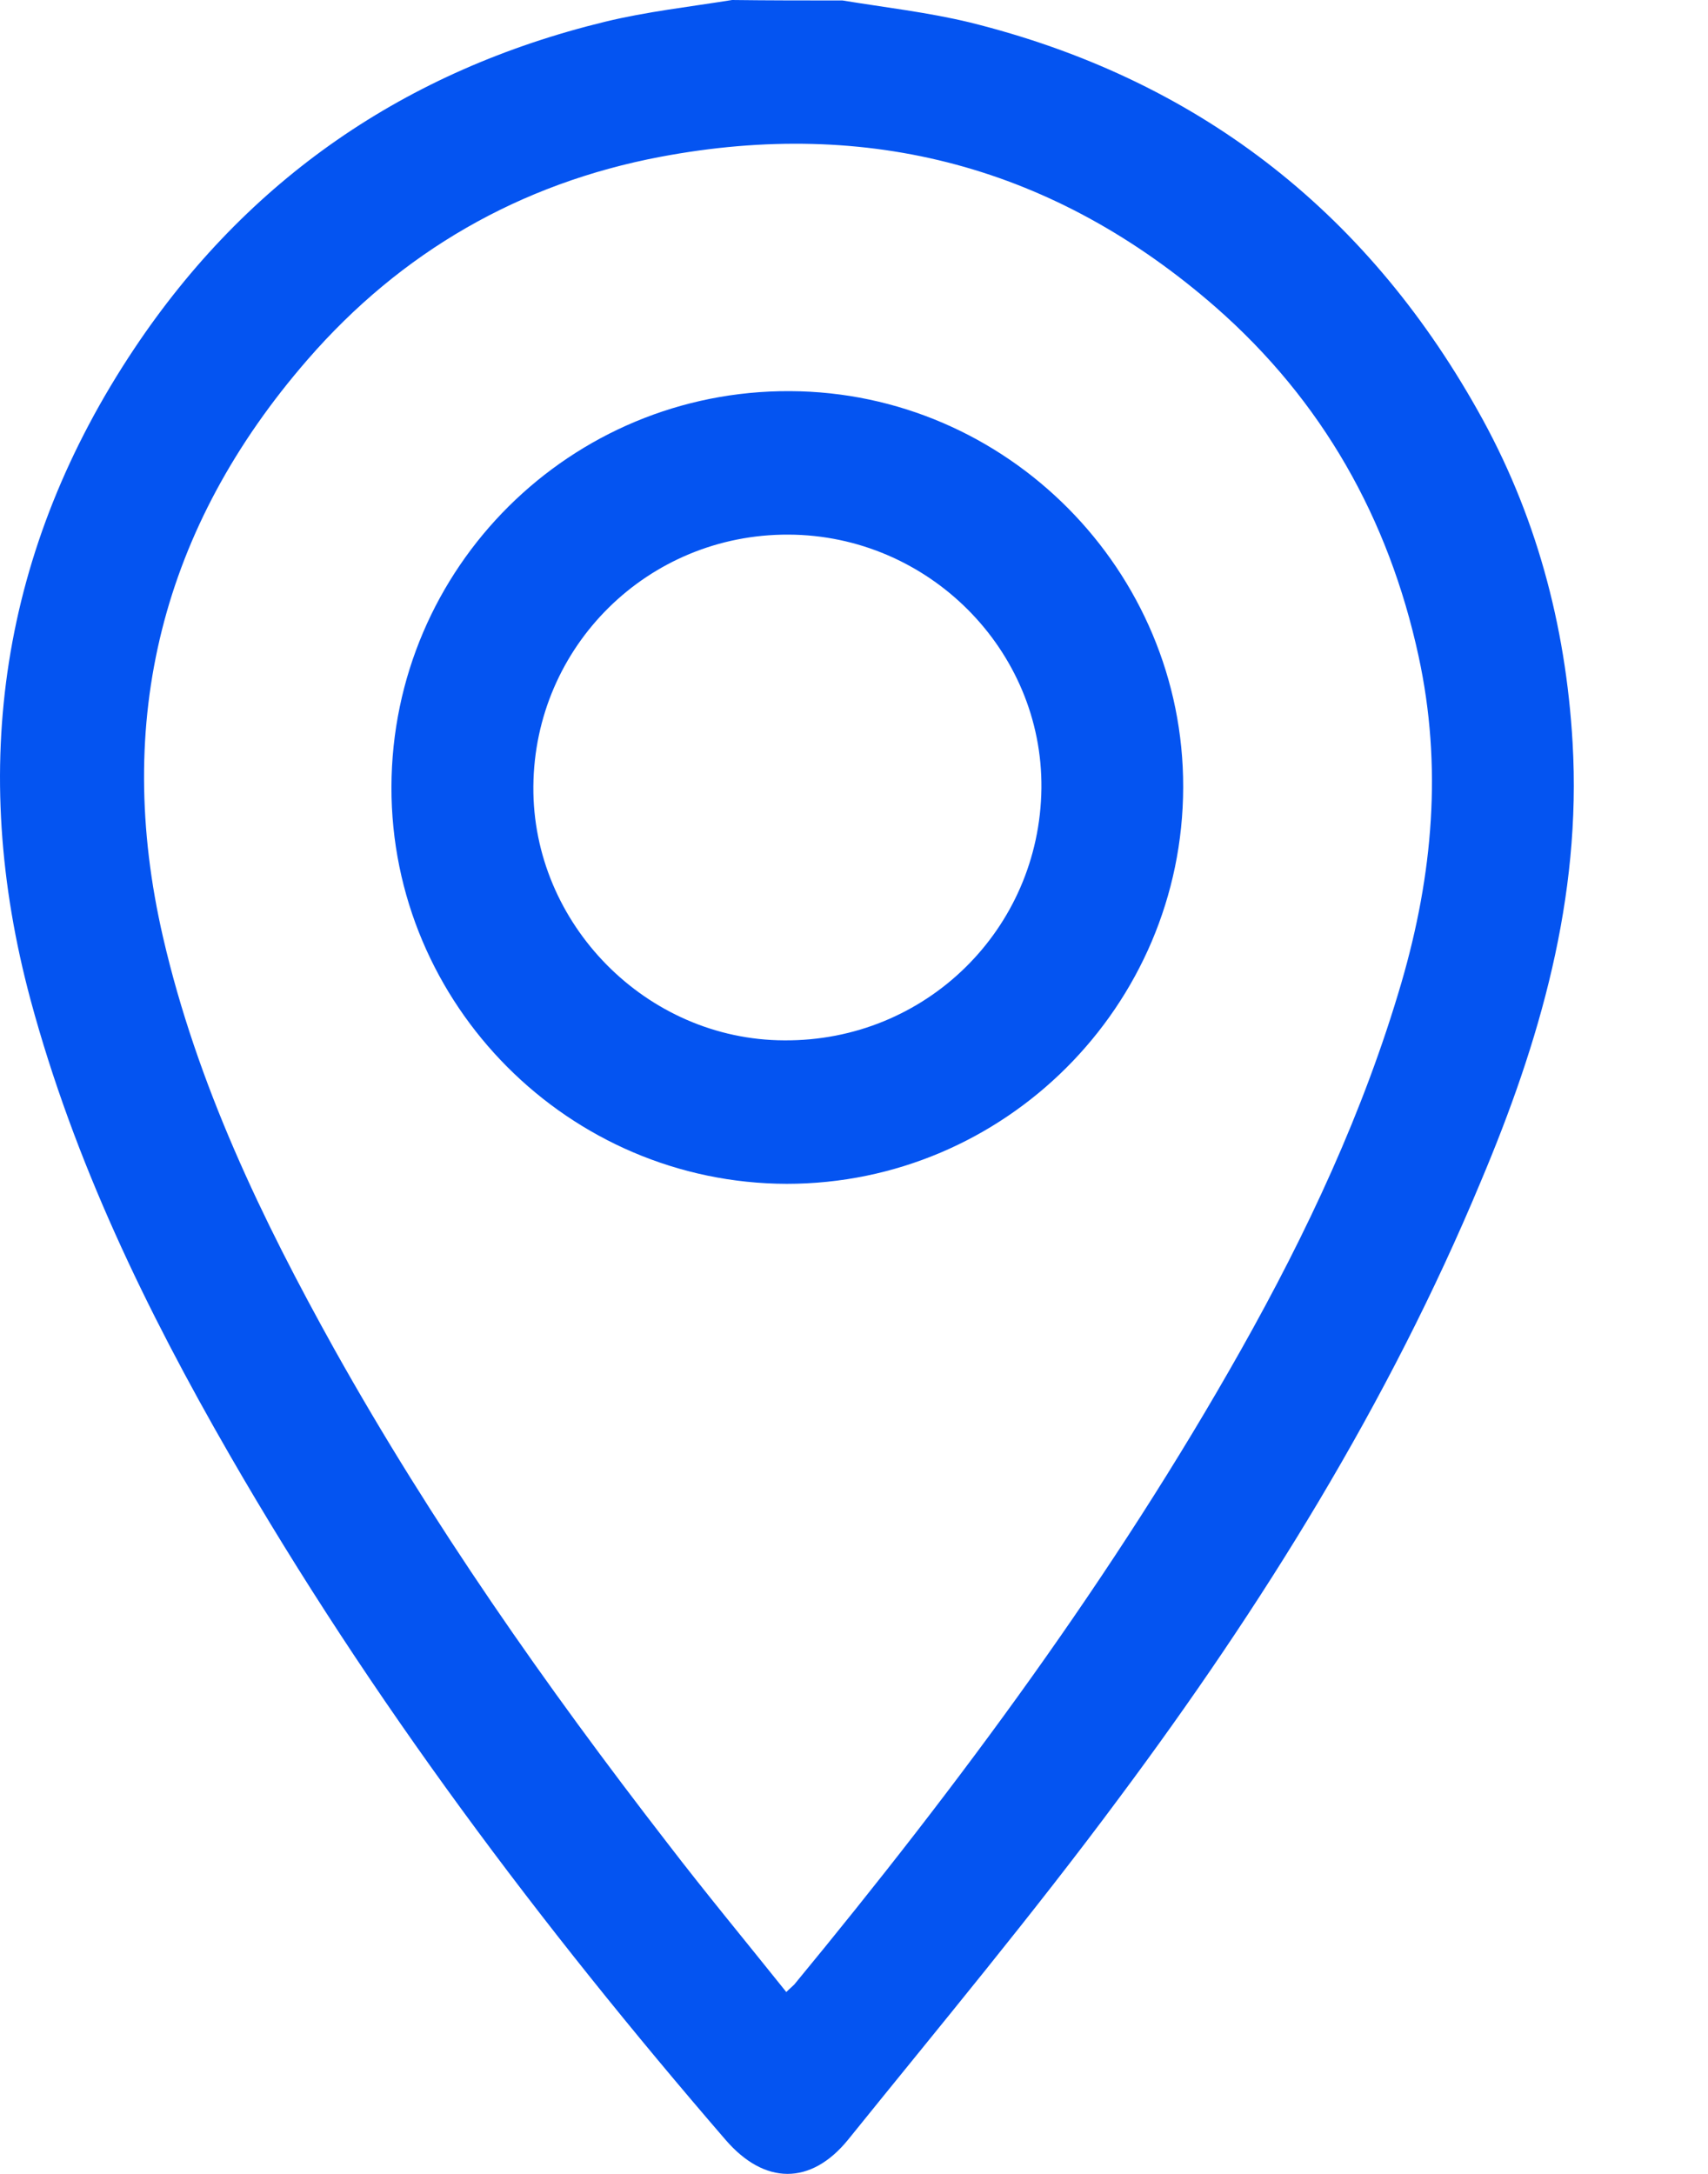
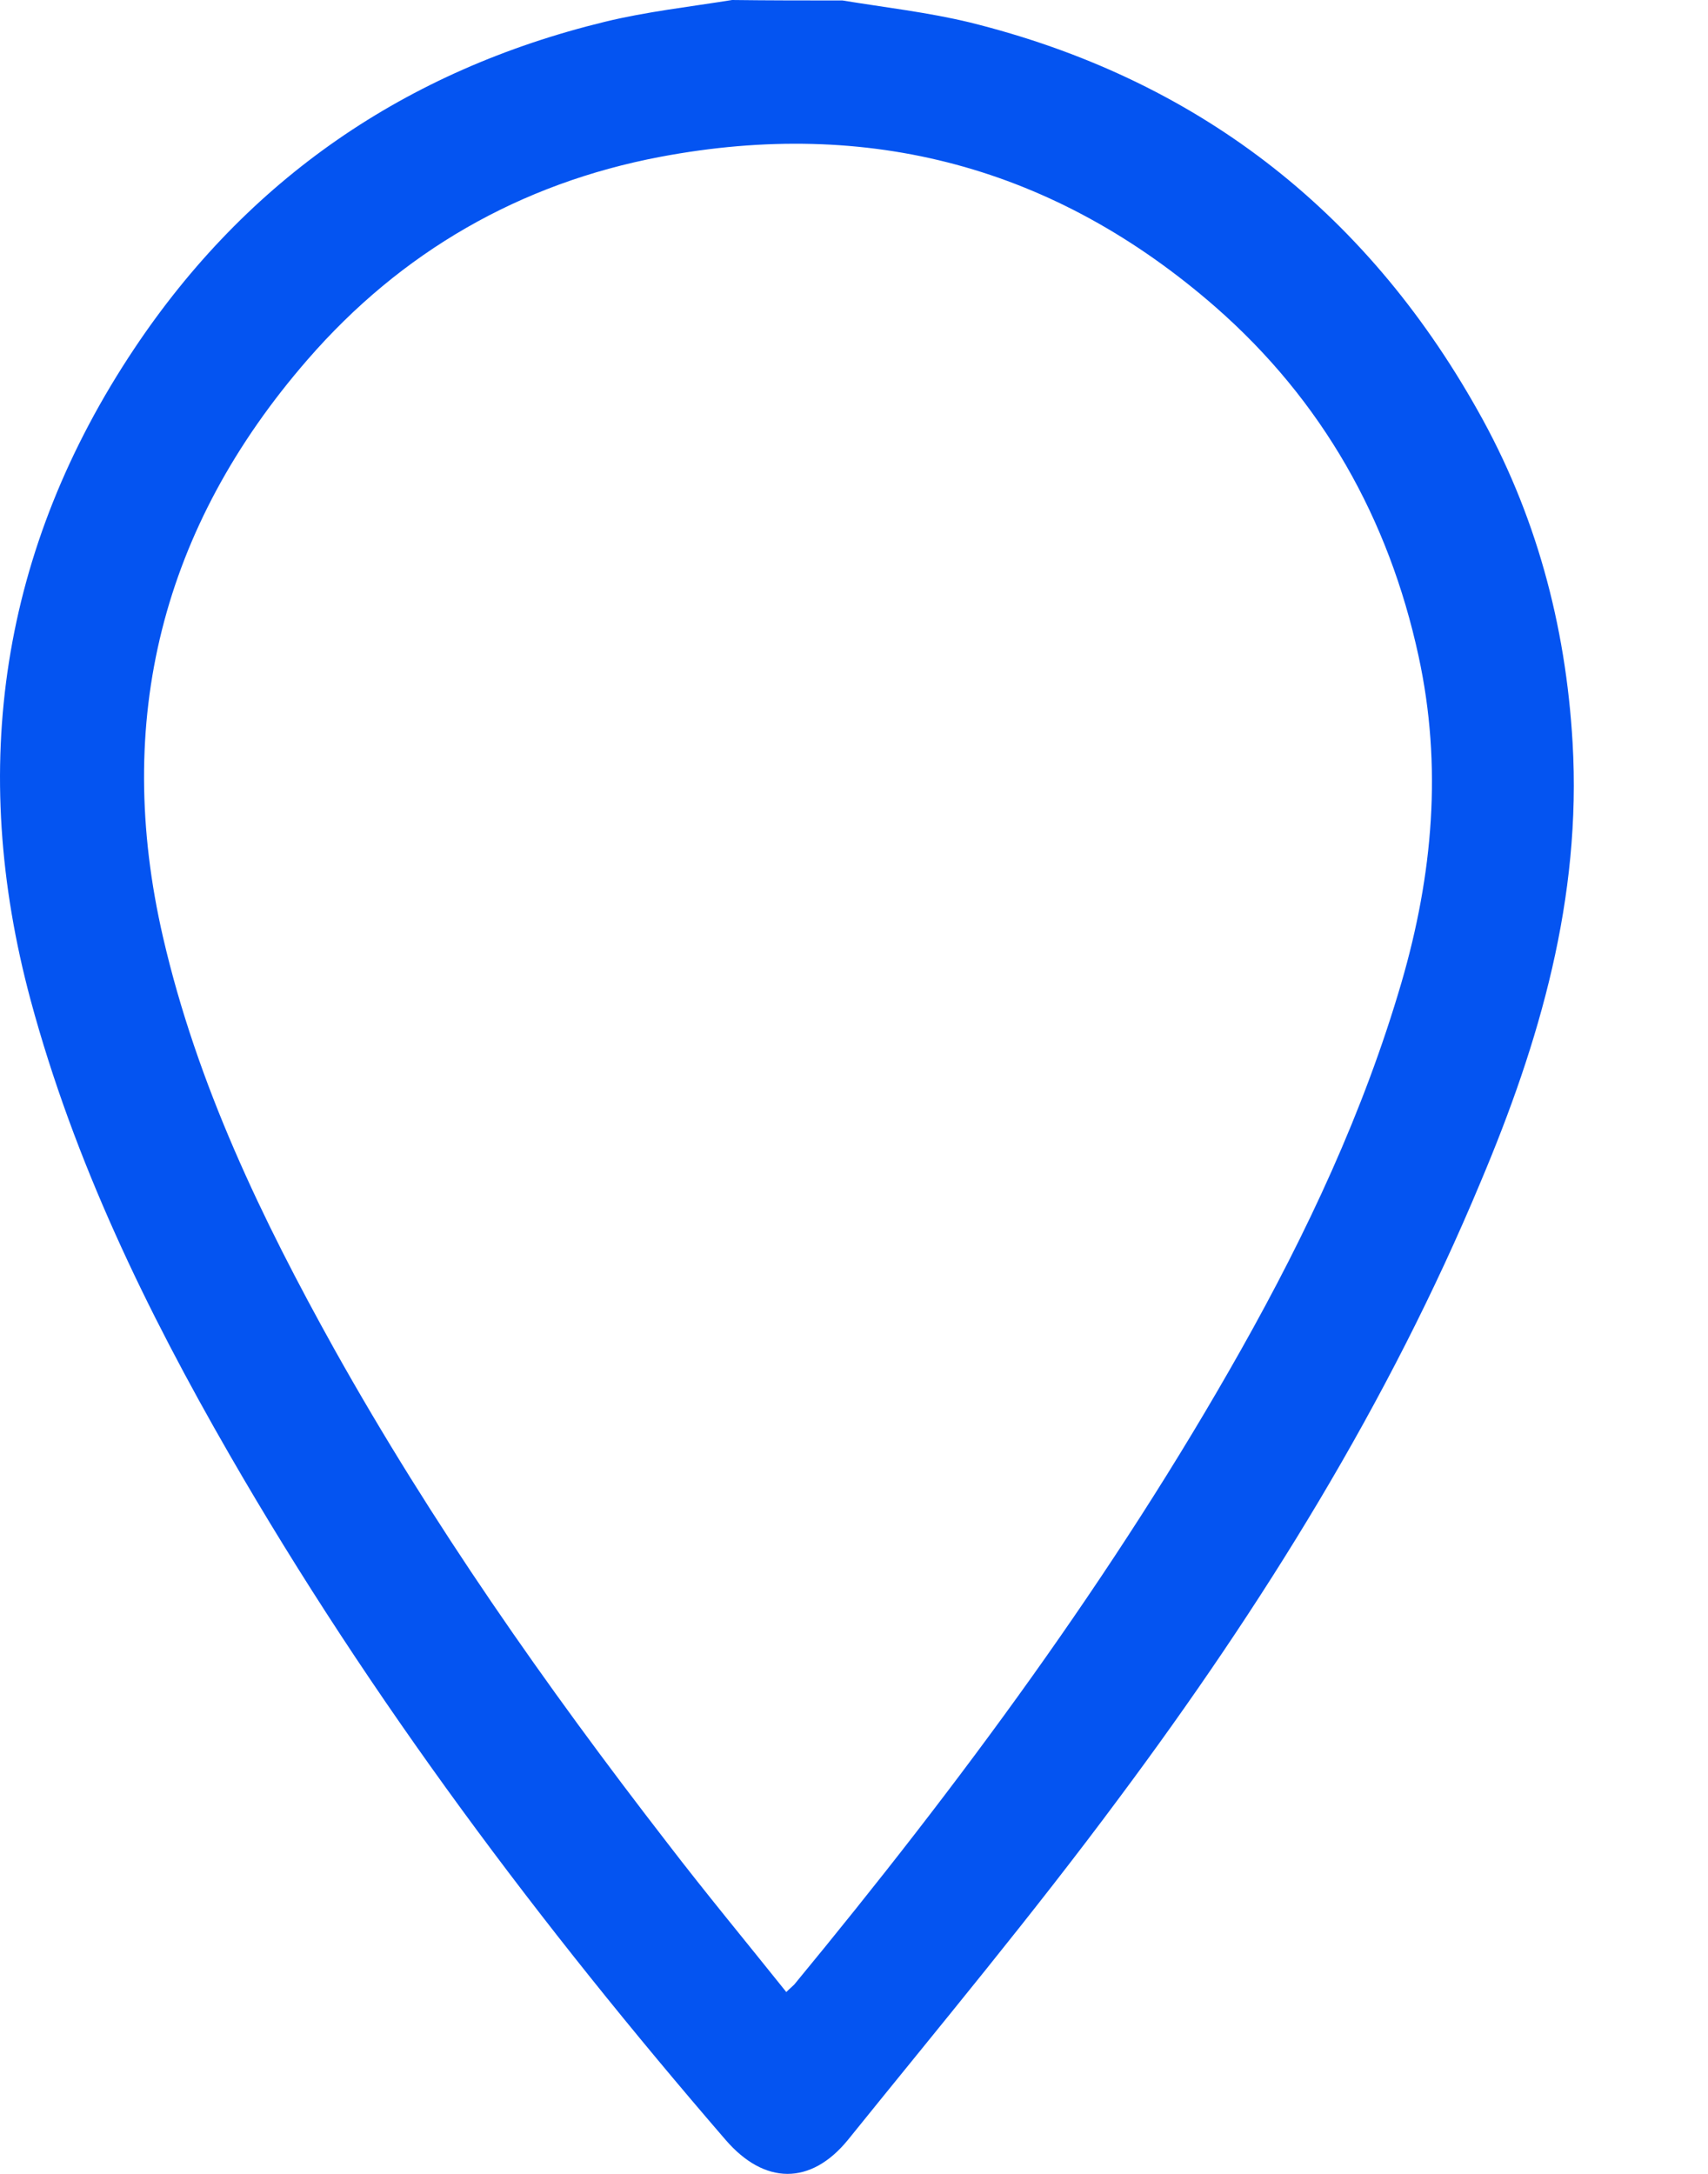
<svg xmlns="http://www.w3.org/2000/svg" width="11" height="14" viewBox="0 0 11 14" fill="none">
  <path d="M5.426 0.003C5.7 0.048 5.974 0.079 6.244 0.144C7.695 0.503 8.787 1.345 9.516 2.642C9.889 3.302 10.084 4.021 10.128 4.784C10.186 5.783 9.916 6.711 9.536 7.611C8.941 9.038 8.13 10.341 7.209 11.577C6.651 12.33 6.049 13.052 5.461 13.781C5.221 14.075 4.923 14.071 4.673 13.781C3.483 12.402 2.388 10.947 1.477 9.366C0.943 8.439 0.478 7.481 0.197 6.44C-0.206 4.941 0.006 3.532 0.865 2.245C1.594 1.153 2.613 0.452 3.897 0.14C4.164 0.075 4.441 0.044 4.715 0C4.951 0.003 5.187 0.003 5.426 0.003ZM5.064 12.829C5.088 12.805 5.101 12.795 5.115 12.781C6.179 11.491 7.172 10.15 7.993 8.692C8.417 7.939 8.783 7.159 9.026 6.327C9.228 5.633 9.29 4.935 9.136 4.226C8.944 3.34 8.516 2.58 7.829 1.978C6.795 1.075 5.597 0.756 4.253 1.01C3.349 1.181 2.583 1.622 1.98 2.317C1.043 3.395 0.728 4.64 1.05 6.036C1.269 6.984 1.686 7.85 2.155 8.692C2.781 9.811 3.513 10.855 4.297 11.868C4.543 12.189 4.804 12.504 5.064 12.829Z" fill="#0454F1" />
-   <path d="M7.62 5.071C7.617 6.478 6.471 7.624 5.067 7.624C3.664 7.621 2.518 6.471 2.521 5.068C2.525 3.655 3.675 2.512 5.088 2.519C6.484 2.525 7.624 3.675 7.62 5.071ZM5.078 3.443C4.174 3.439 3.442 4.161 3.435 5.065C3.428 5.951 4.164 6.697 5.05 6.7C5.961 6.707 6.696 5.985 6.707 5.078C6.717 4.185 5.978 3.446 5.078 3.443Z" fill="#0454F1" />
</svg>